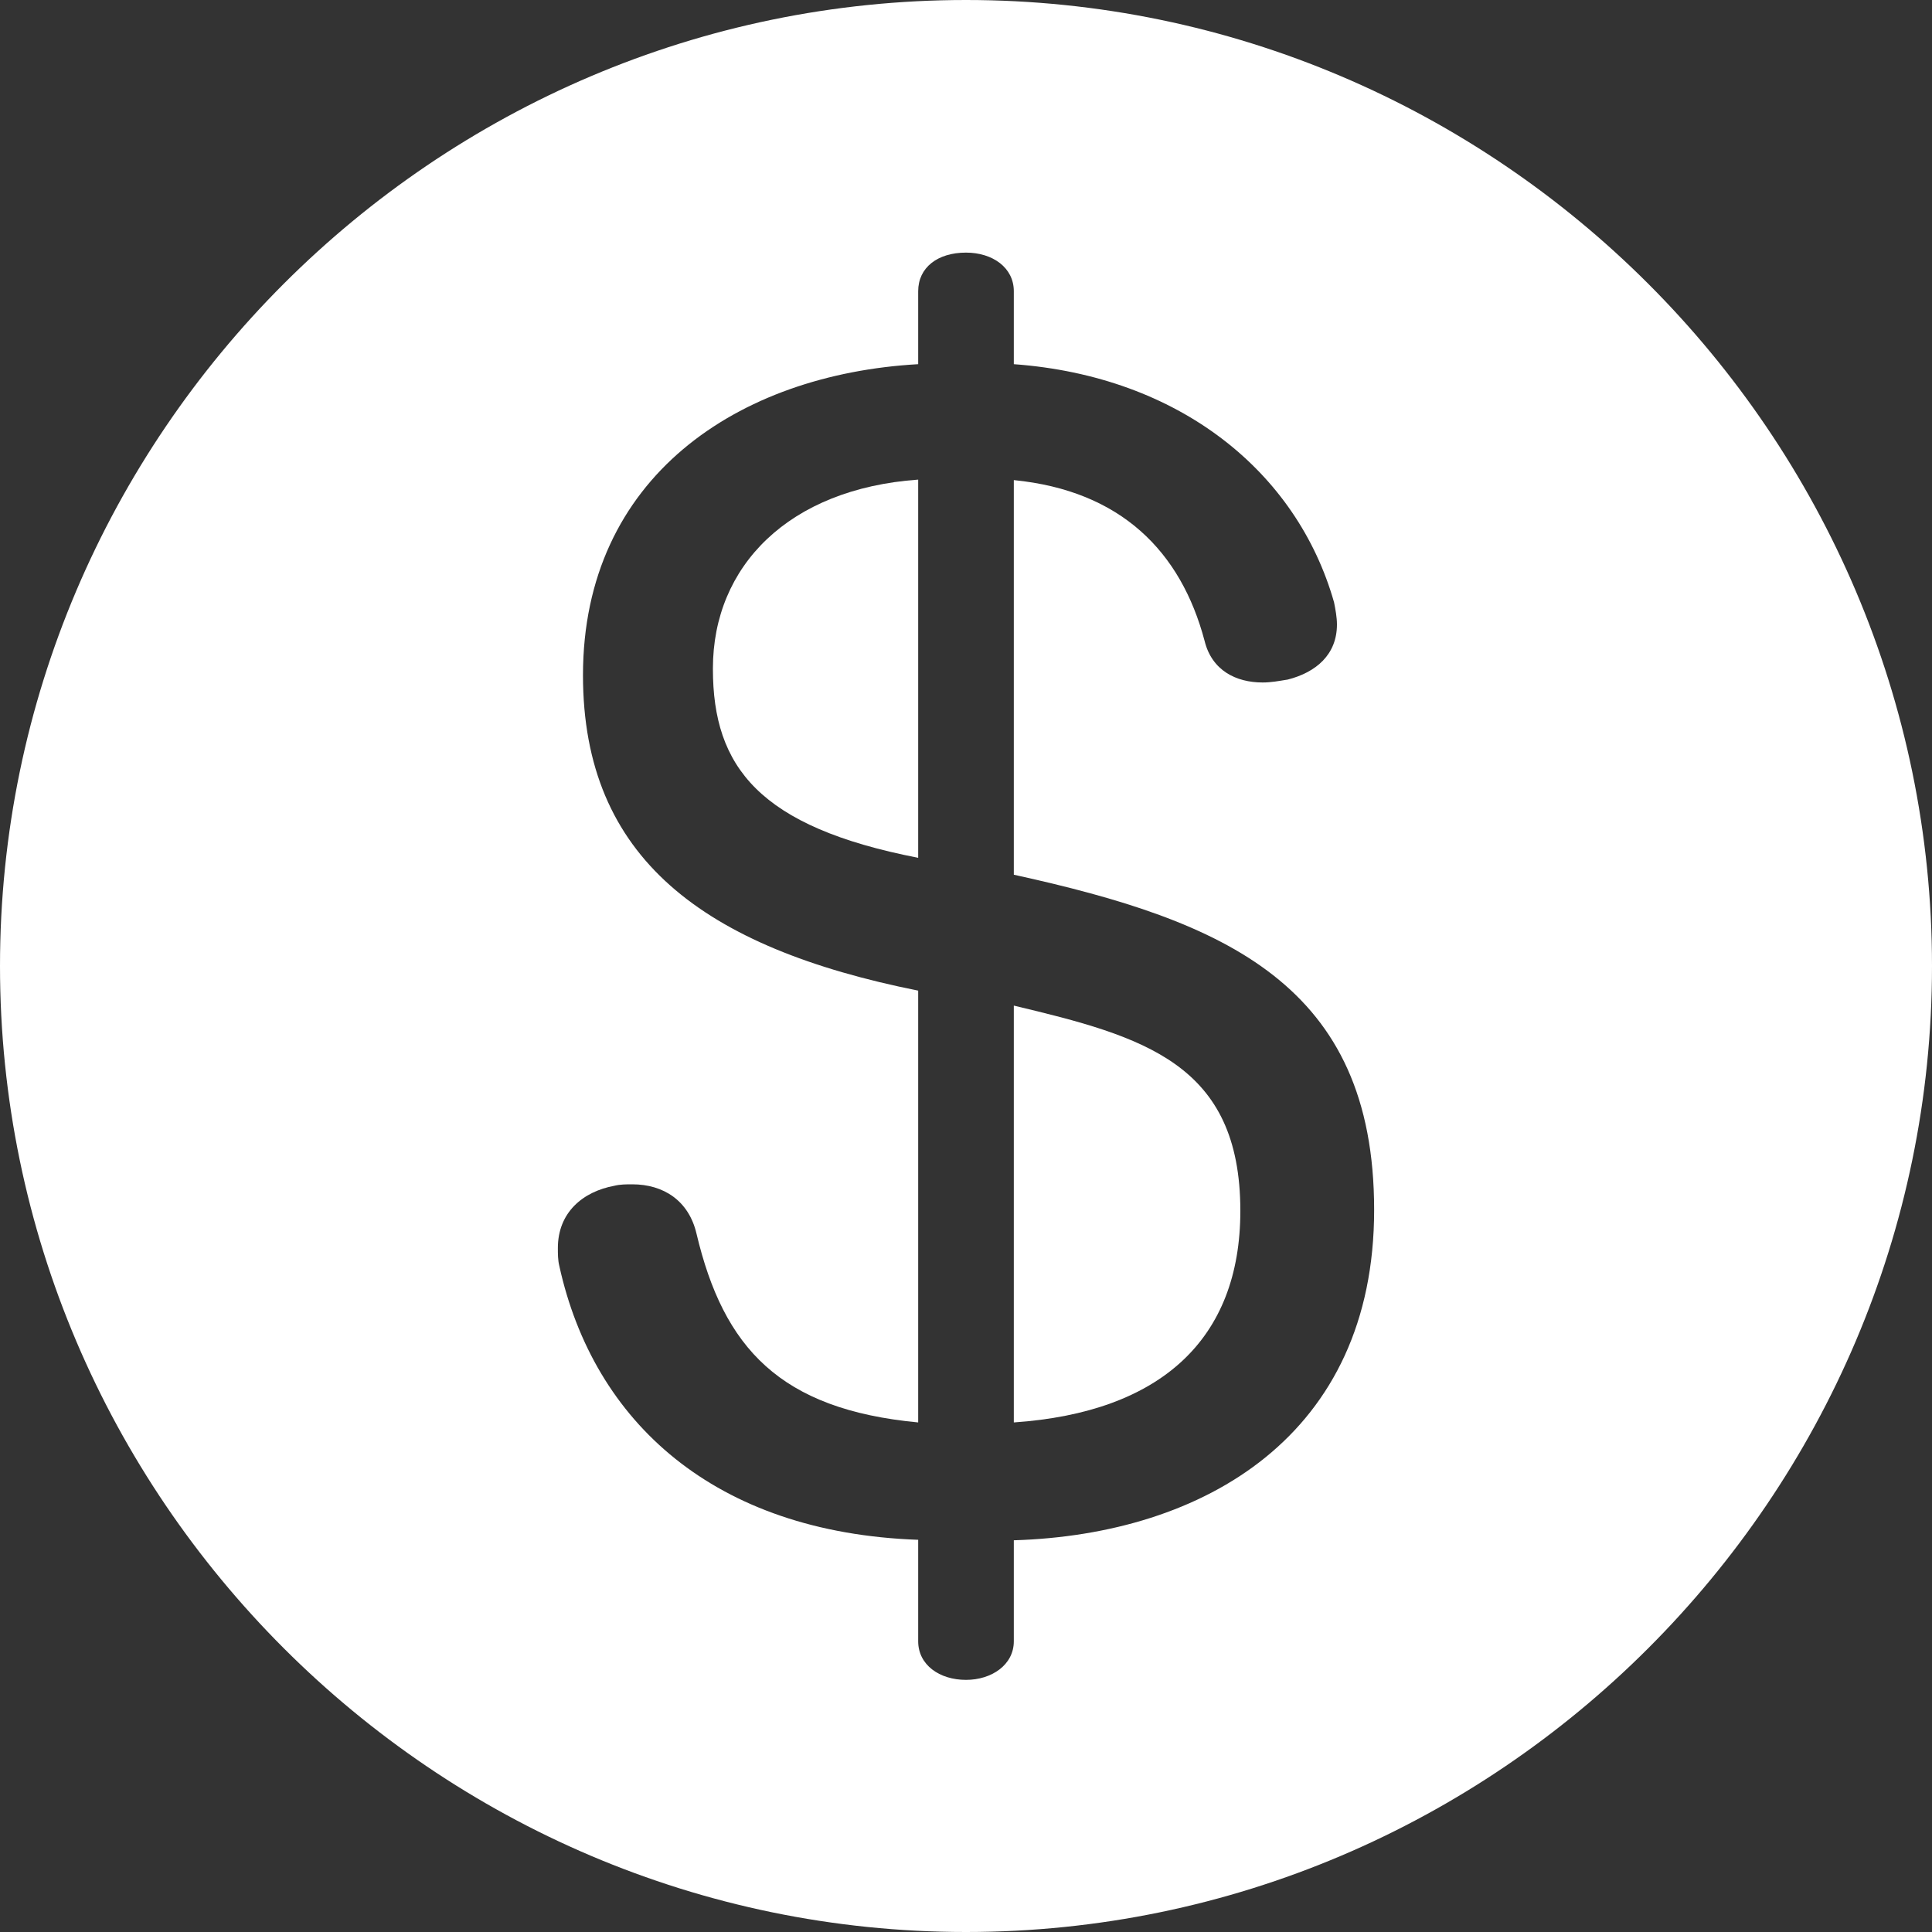
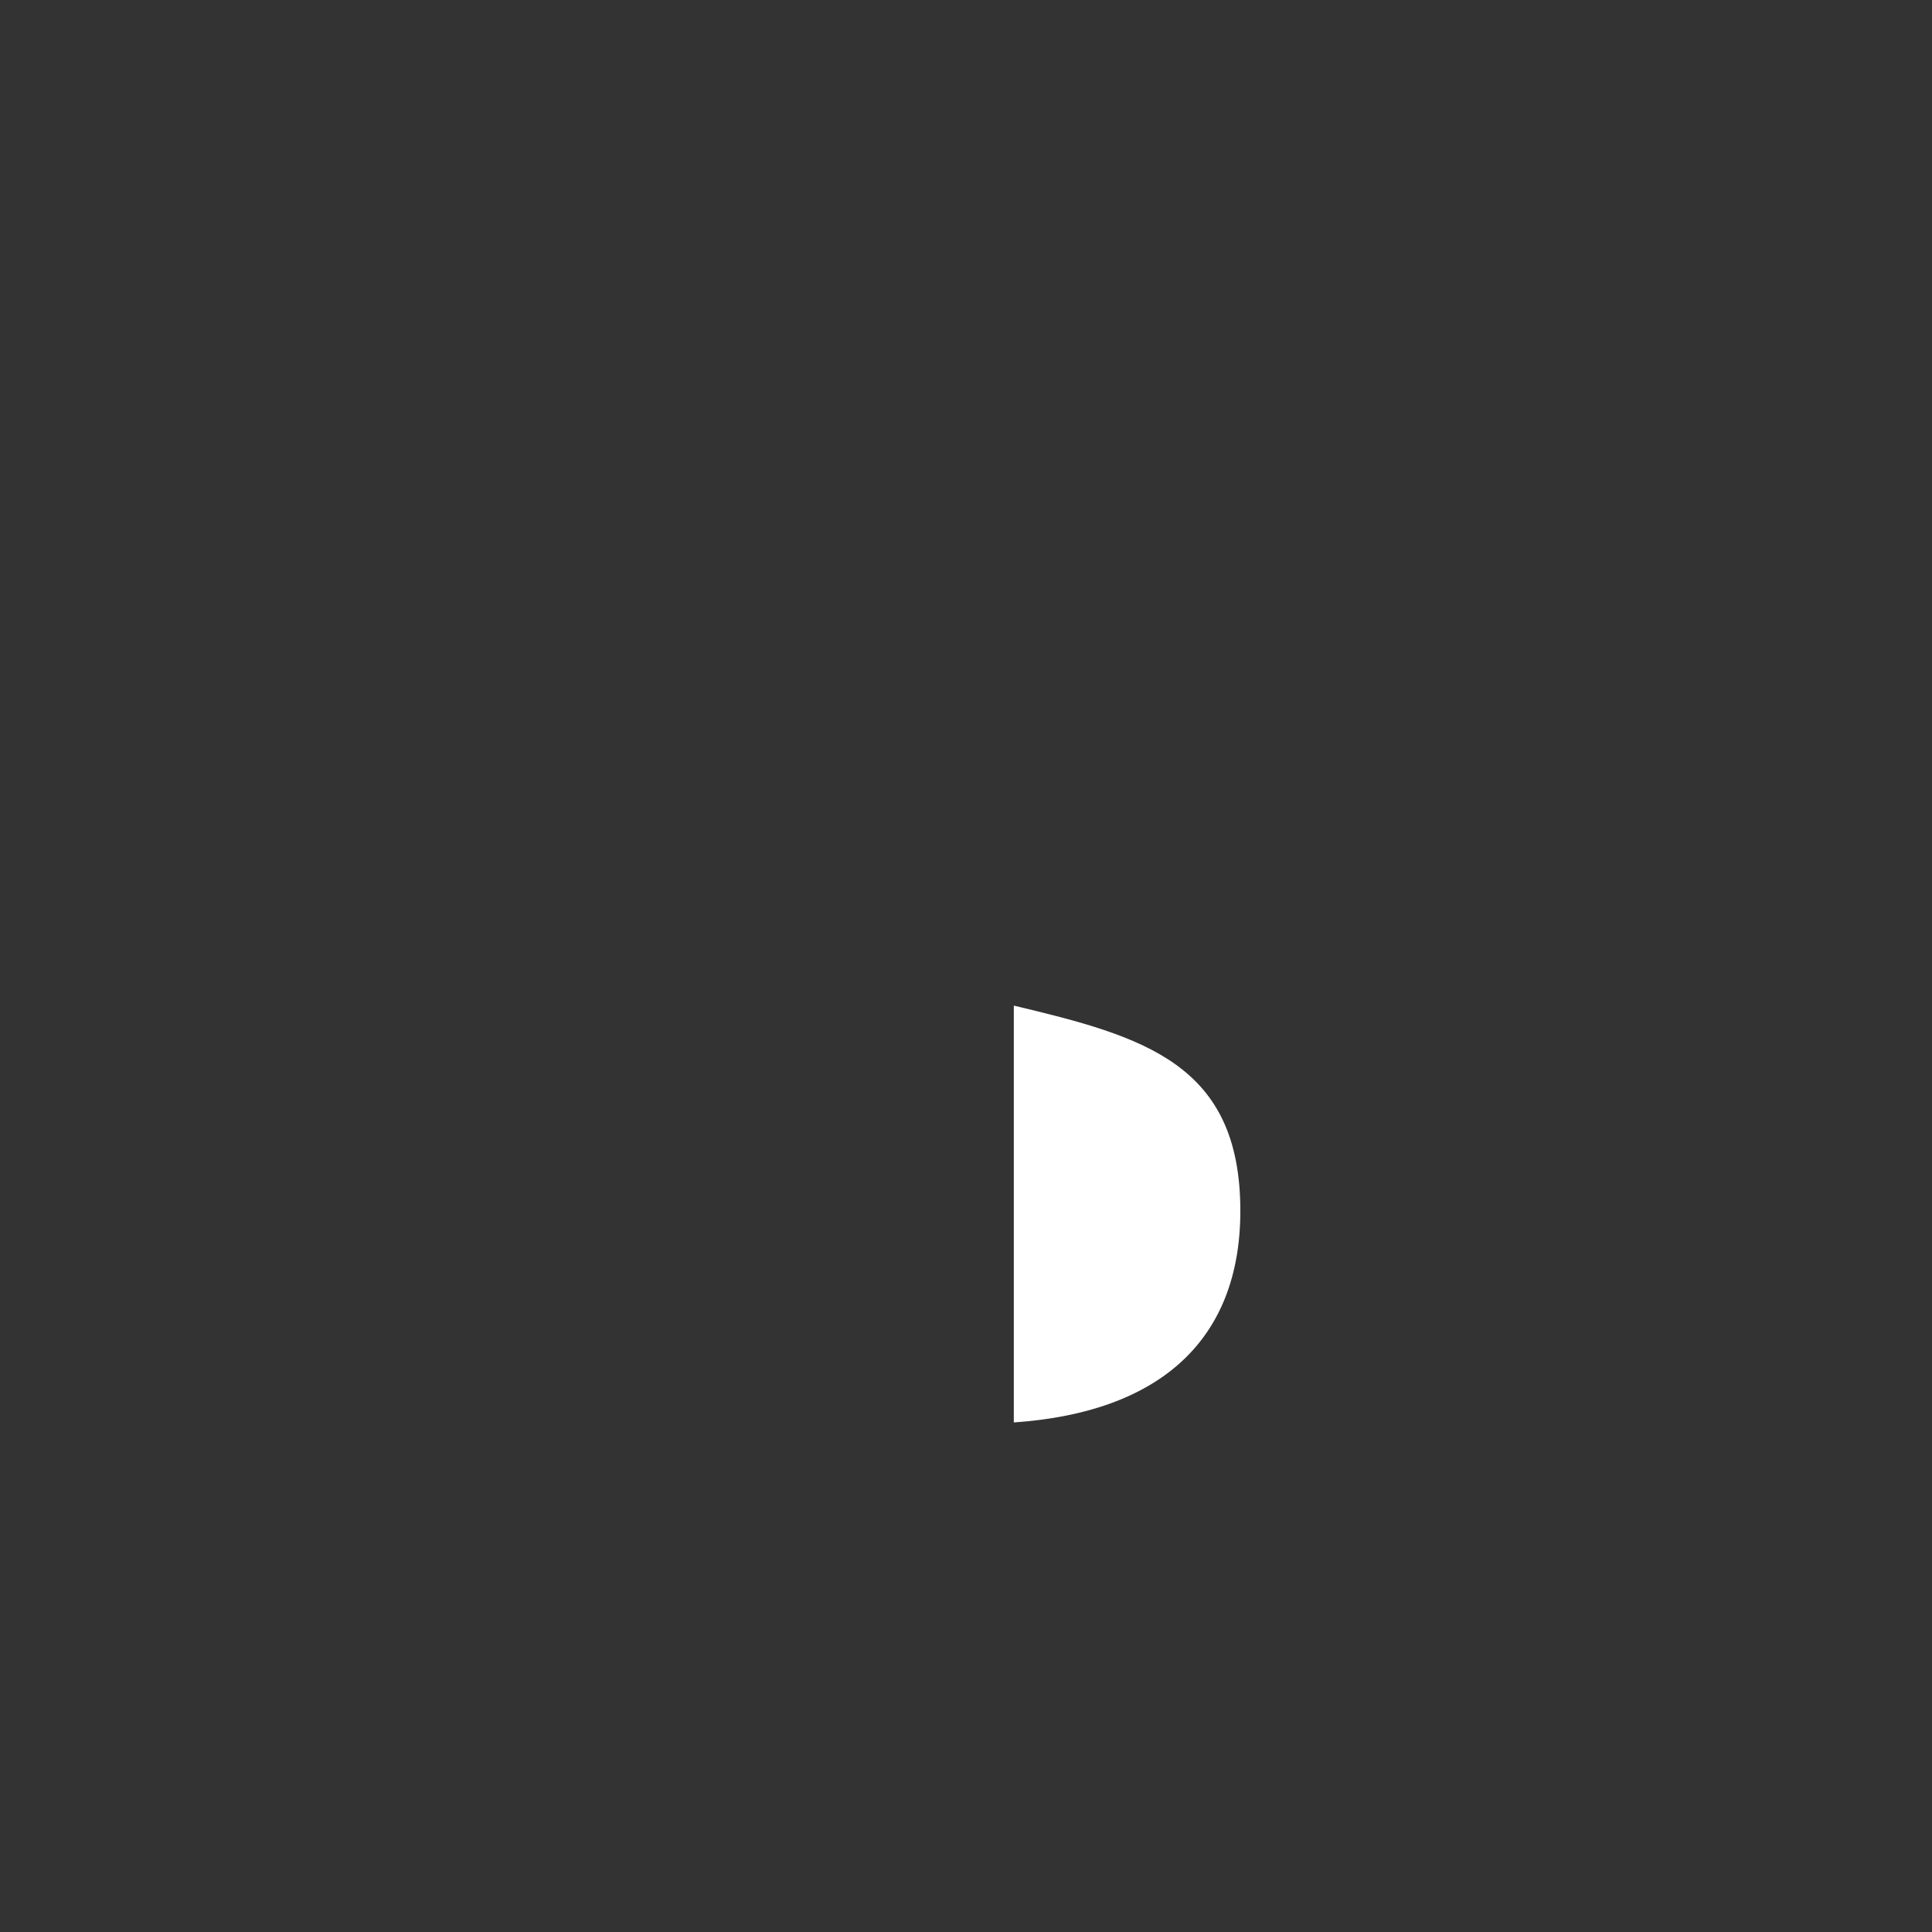
<svg xmlns="http://www.w3.org/2000/svg" id="a" viewBox="0 0 40 40">
  <rect x="0" y="0" width="40" height="40" fill="#333333" stroke="none" />
  <defs>
    <style>.b{fill:#fff;}</style>
  </defs>
-   <path class="b" d="M14.76,13.85c0,2.03,.96,3.27,4.25,3.91v-7.83c-2.68,.19-4.25,1.79-4.25,3.91Z" />
  <path class="b" d="M20.99,20.82v8.63c3.05-.21,4.69-1.73,4.69-4.38,0-3.05-2-3.61-4.69-4.25Z" />
-   <path class="b" d="M20,0C9,0,0,9,0,20s9,20,20,20,20-9,20-20S31,0,20,0Zm.99,31.88v2.1c0,.49-.46,.8-.99,.8-.55,0-.99-.31-.99-.8v-2.1c-4.22-.15-6.72-2.44-7.43-5.67-.03-.12-.03-.25-.03-.37,0-.74,.52-1.17,1.17-1.29,.12-.03,.25-.03,.37-.03,.65,0,1.17,.34,1.33,1.02,.56,2.37,1.73,3.64,4.59,3.91v-8.94c-4.44-.89-6.94-2.74-6.94-6.53,0-4.1,3.21-6.23,6.94-6.44v-1.51c0-.49,.4-.8,.99-.8,.55,0,.99,.31,.99,.8v1.51c3.42,.25,5.86,2.22,6.63,4.93,.03,.15,.06,.31,.06,.46,0,.62-.43,.99-1.02,1.14-.19,.03-.34,.06-.52,.06-.55,0-1.05-.25-1.2-.86-.49-1.85-1.73-3.11-3.95-3.33v8.17c4.38,.96,7.46,2.28,7.46,6.94s-3.51,6.72-7.46,6.84Z" />
</svg>